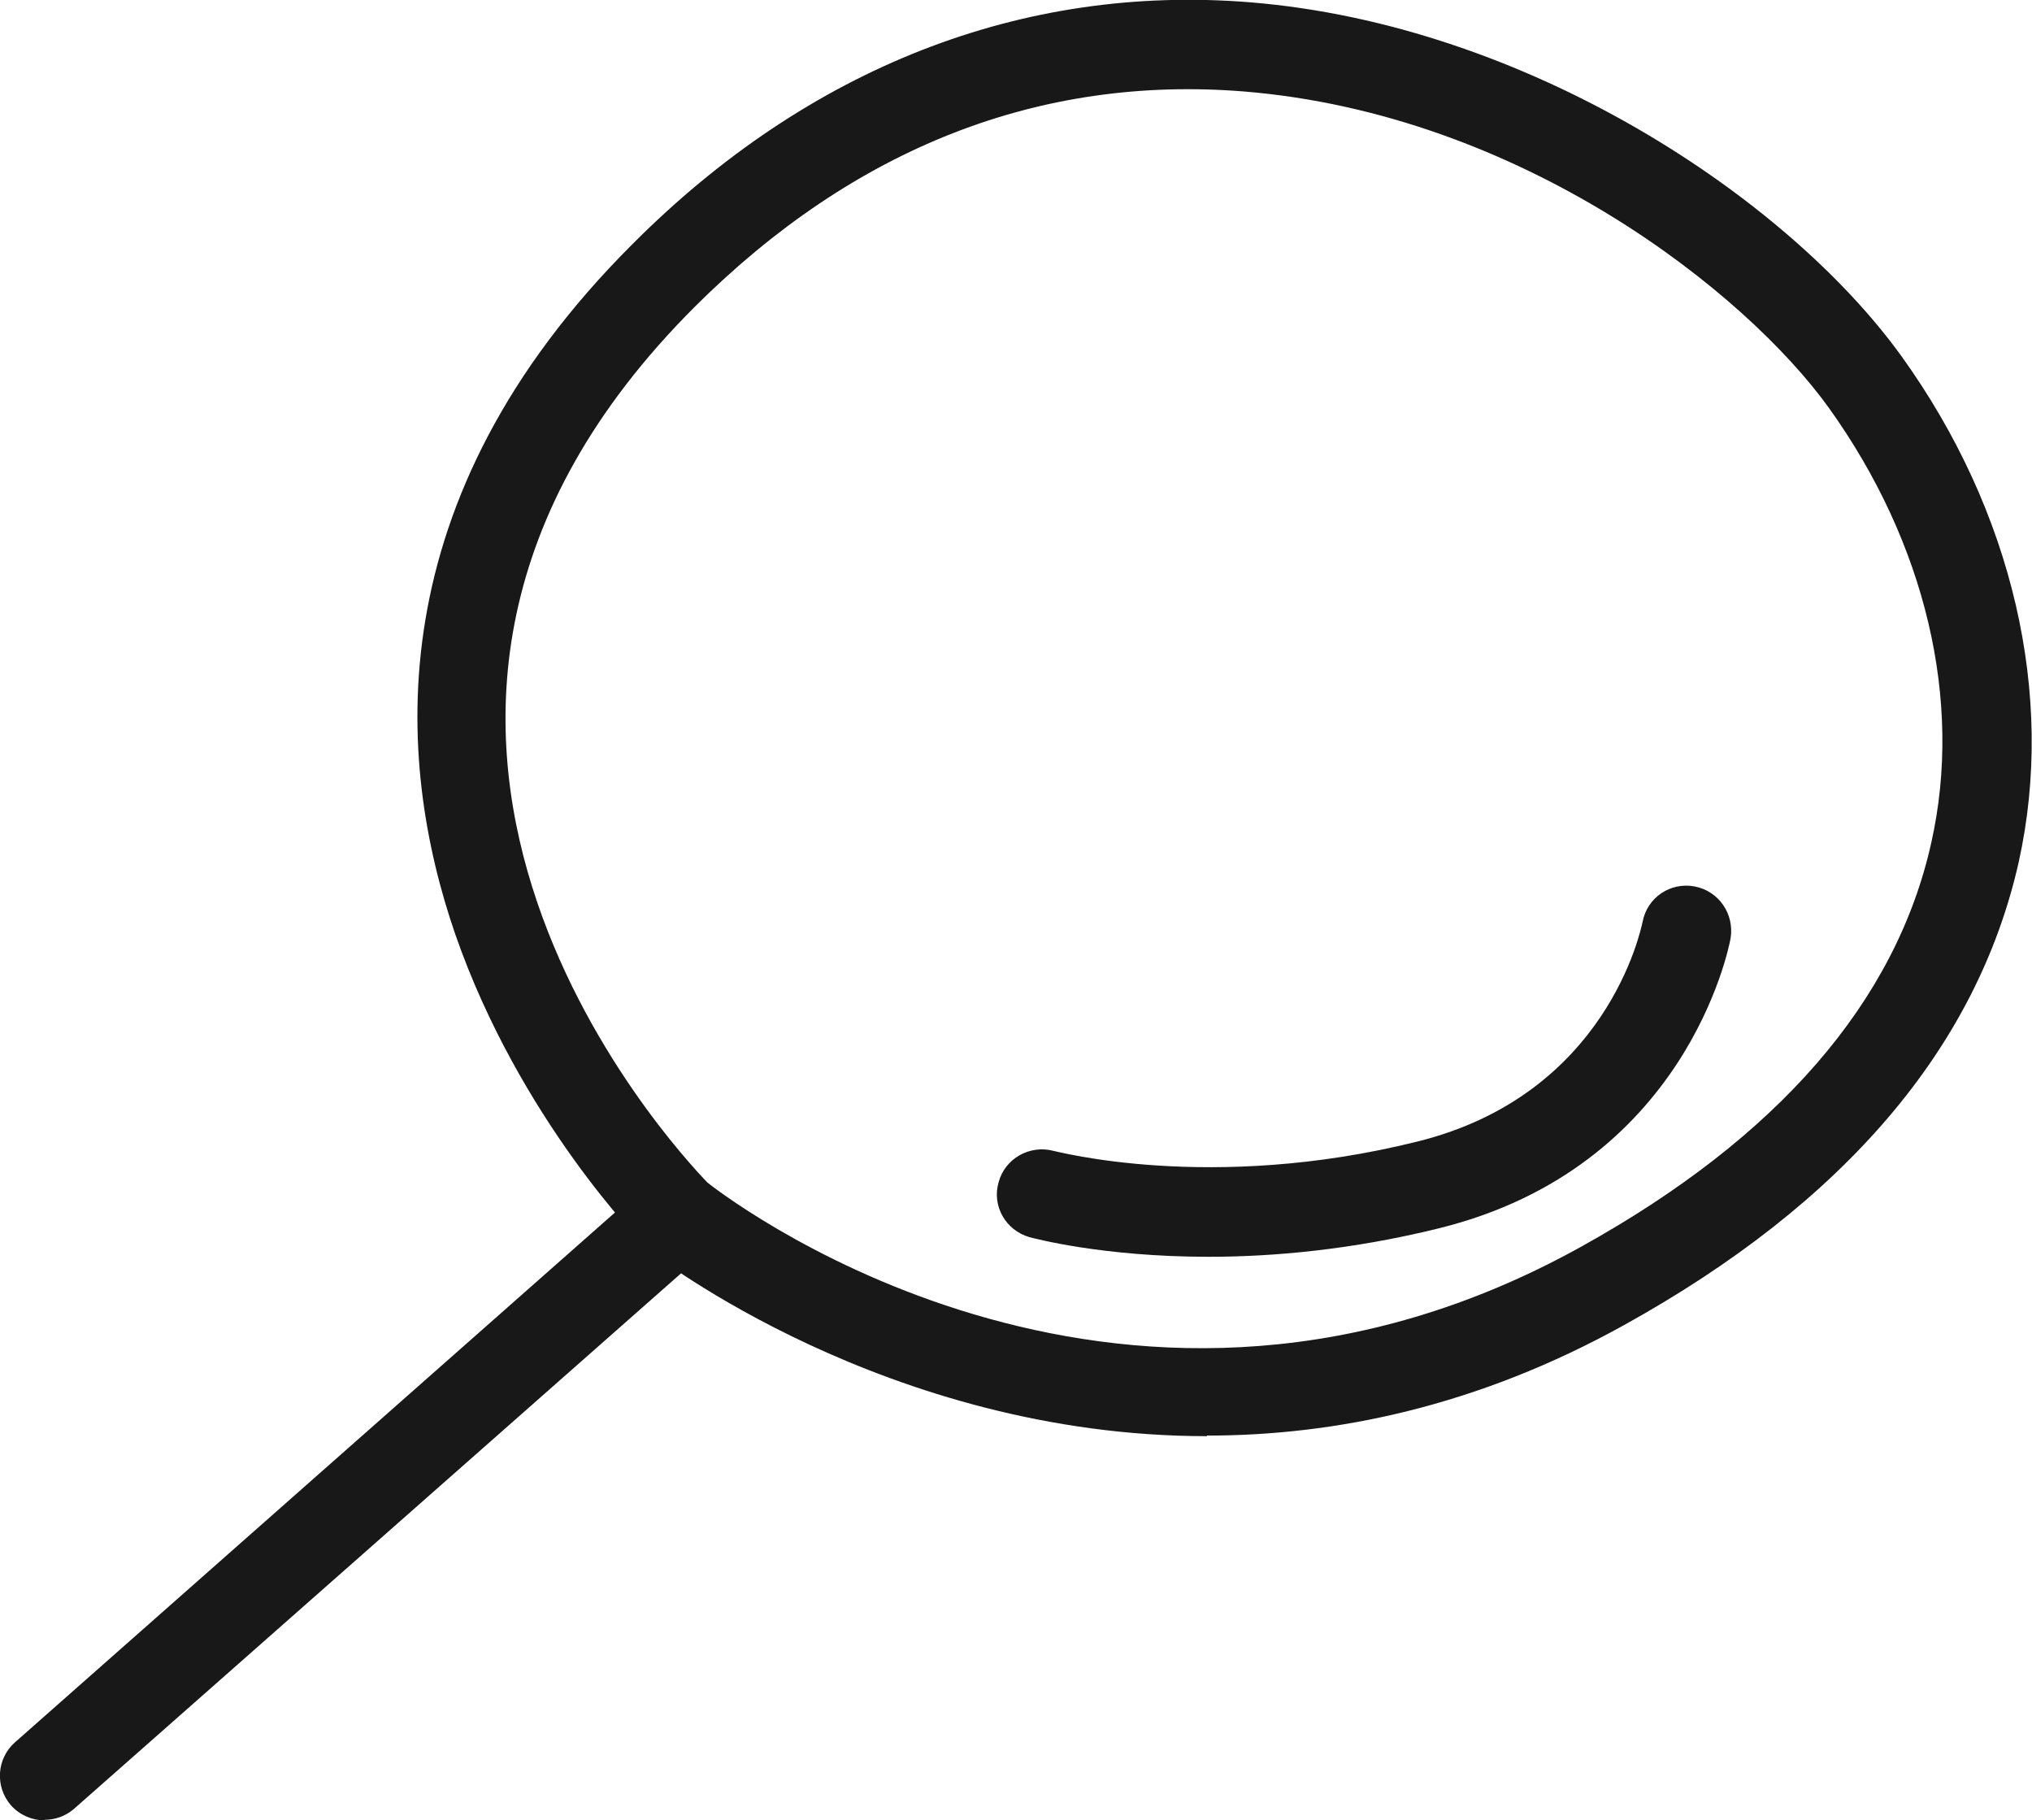
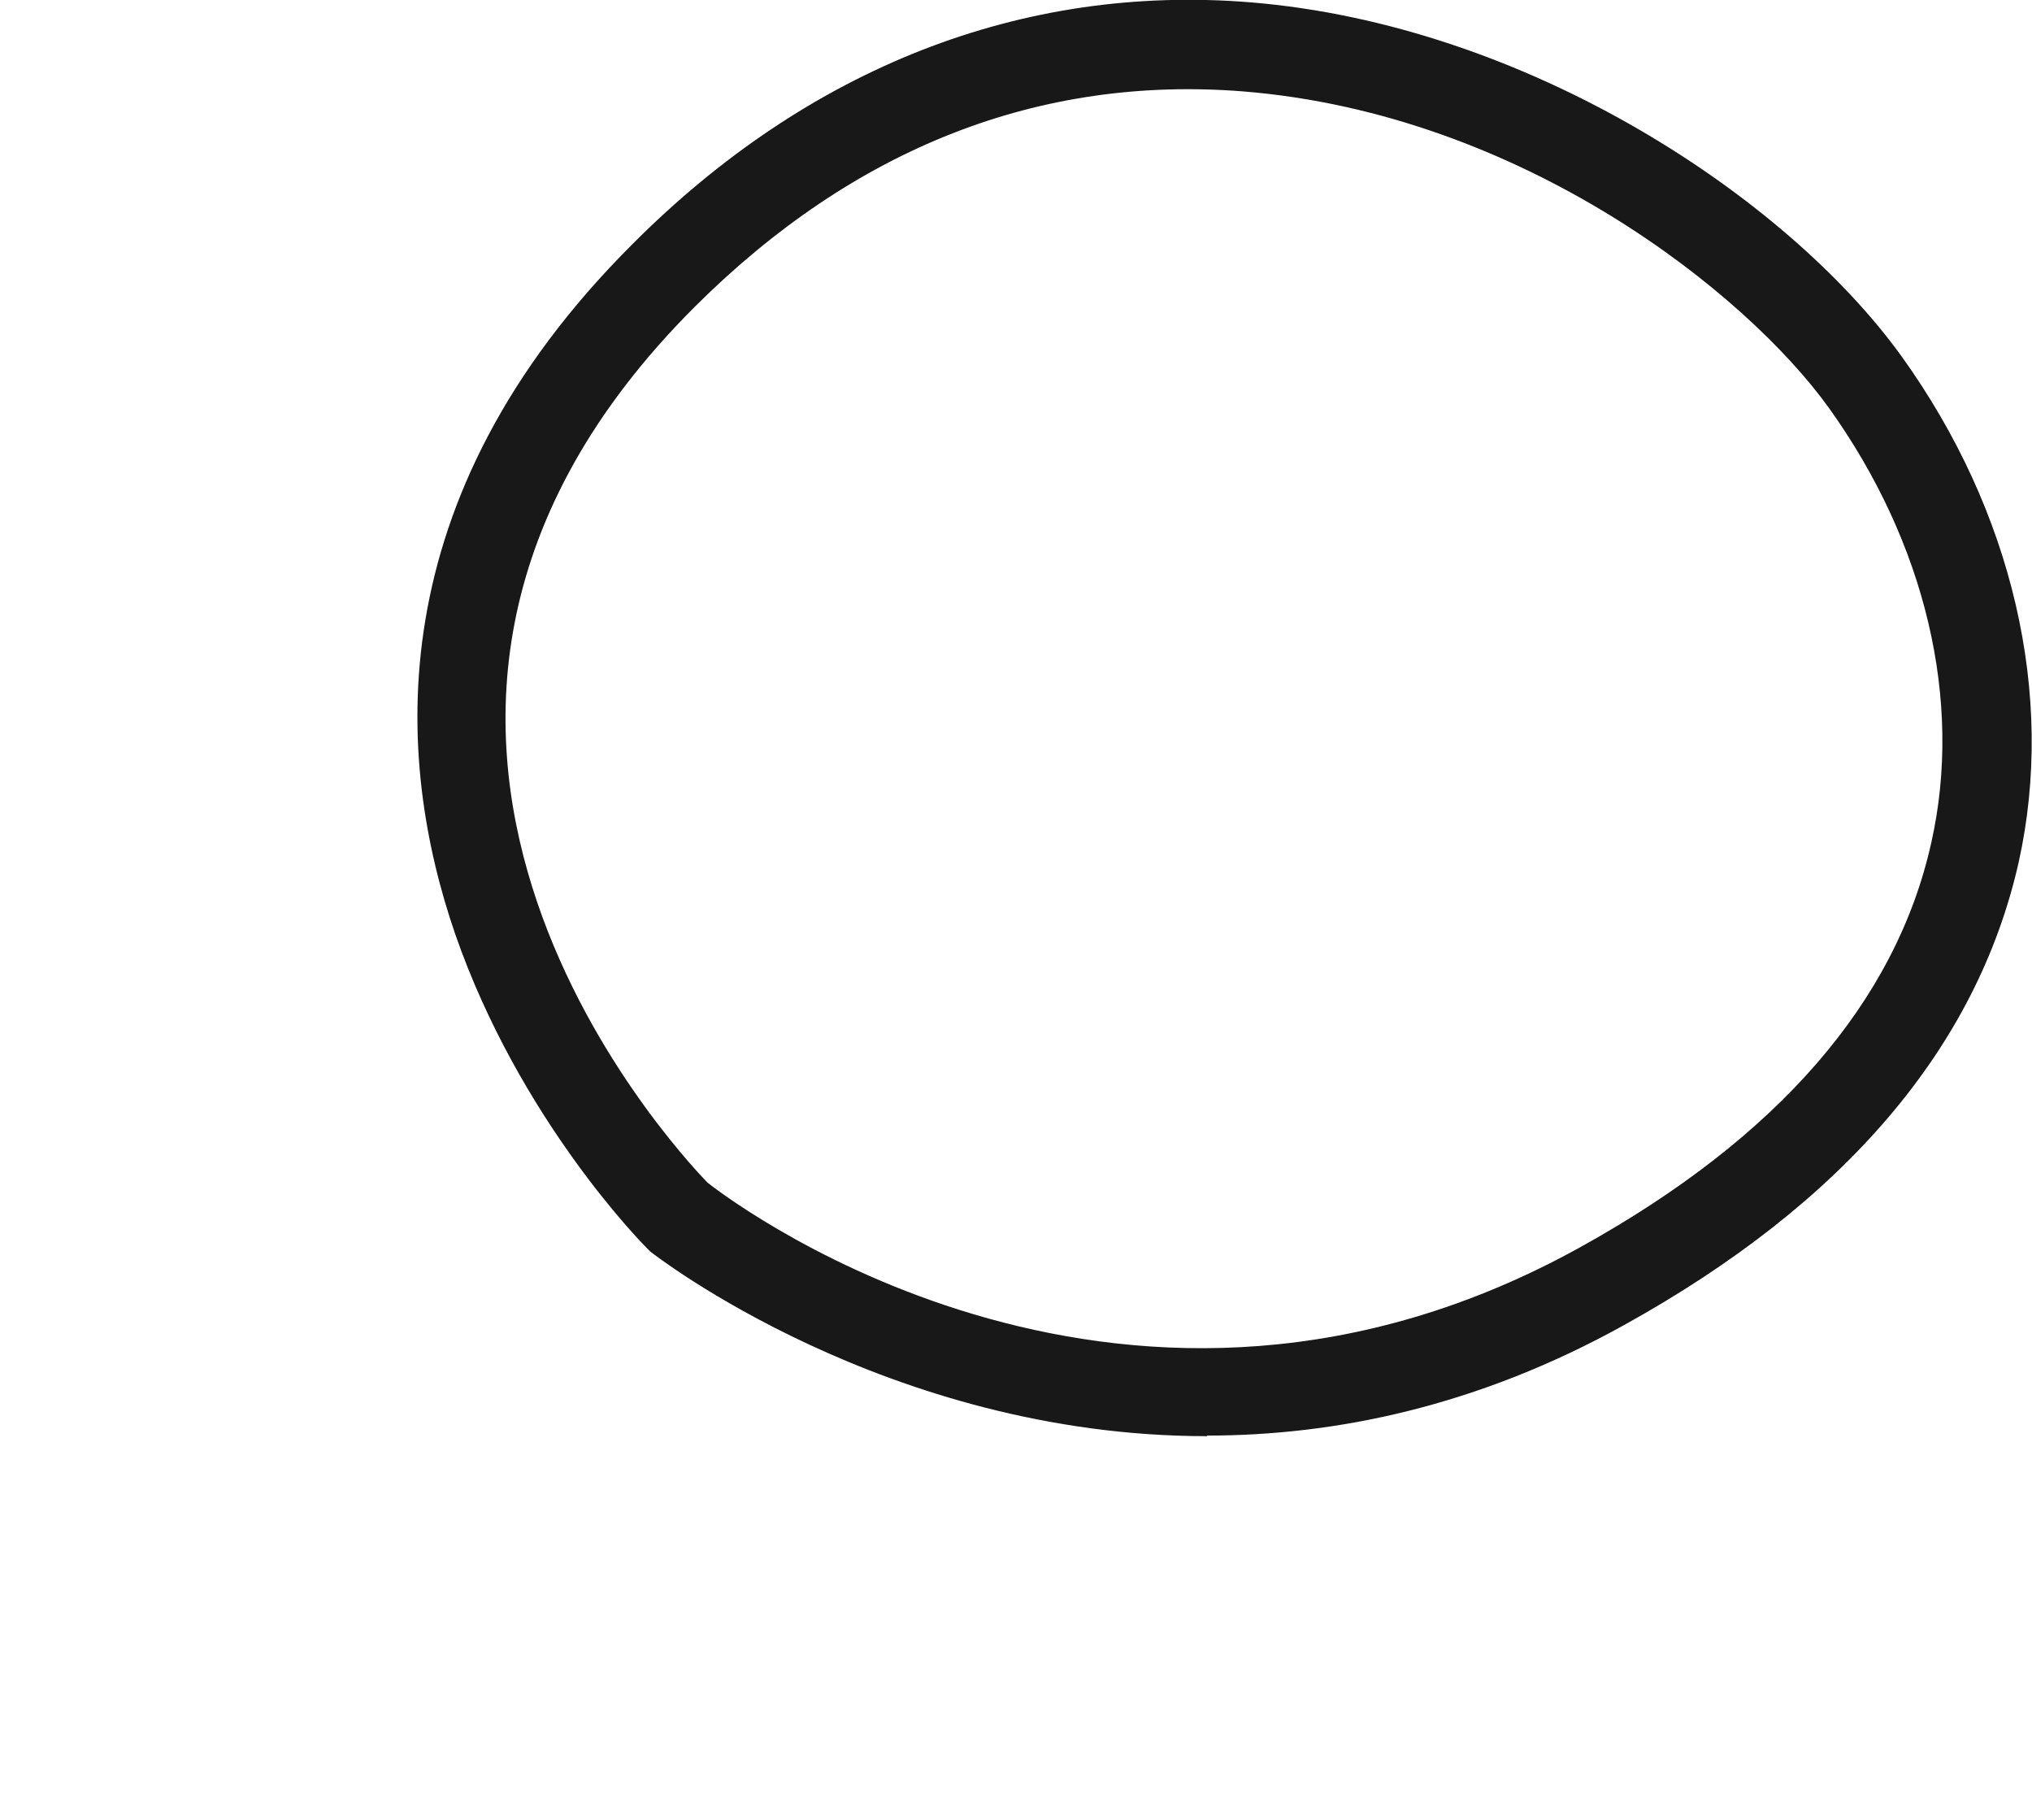
<svg xmlns="http://www.w3.org/2000/svg" id="_Слой_1" viewBox="0 0 35.12 31.46">
  <defs>
    <style>.cls-1{fill:#171817;}</style>
  </defs>
  <path class="cls-1" d="M20.86,24.82c-5.54,0-9.57-3.15-9.62-3.19l-.06-.06c-.09-.09-2.2-2.23-3.31-5.42-1.04-3.01-1.36-7.52,3.06-11.93C13.97,1.17,17.67-.28,21.61.04c4.78.39,9.27,3.37,11.25,6.11,1.93,2.68,2.67,5.87,2.03,8.75-.72,3.2-3.01,5.89-6.82,8-2.54,1.41-5,1.91-7.21,1.91ZM12.23,20.44c.6.47,7.32,5.42,15.09,1.11,3.41-1.89,5.45-4.24,6.06-6.99.55-2.45-.1-5.18-1.77-7.51-1.43-1.99-5.31-5.08-10.12-5.47-3.52-.28-6.72.97-9.48,3.72-7.19,7.18-.38,14.52.22,15.14Z" />
-   <path class="cls-1" d="M.77,31.46c-.21,0-.43-.09-.58-.26-.28-.32-.25-.81.07-1.09l10.94-9.66c.32-.28.81-.25,1.09.07.28.32.25.81-.07,1.09L1.28,31.26c-.15.13-.33.19-.51.19Z" />
-   <path class="cls-1" d="M20.89,21.72c-1.84,0-3.02-.32-3.1-.34-.41-.12-.65-.54-.53-.95.11-.41.54-.65.95-.54.03,0,2.71.73,6.28-.16,3.29-.81,3.87-3.67,3.9-3.8.08-.42.48-.69.9-.61.42.08.69.48.62.9-.03.16-.77,3.96-5.05,5.01-1.5.37-2.86.49-3.97.49Z" />
</svg>